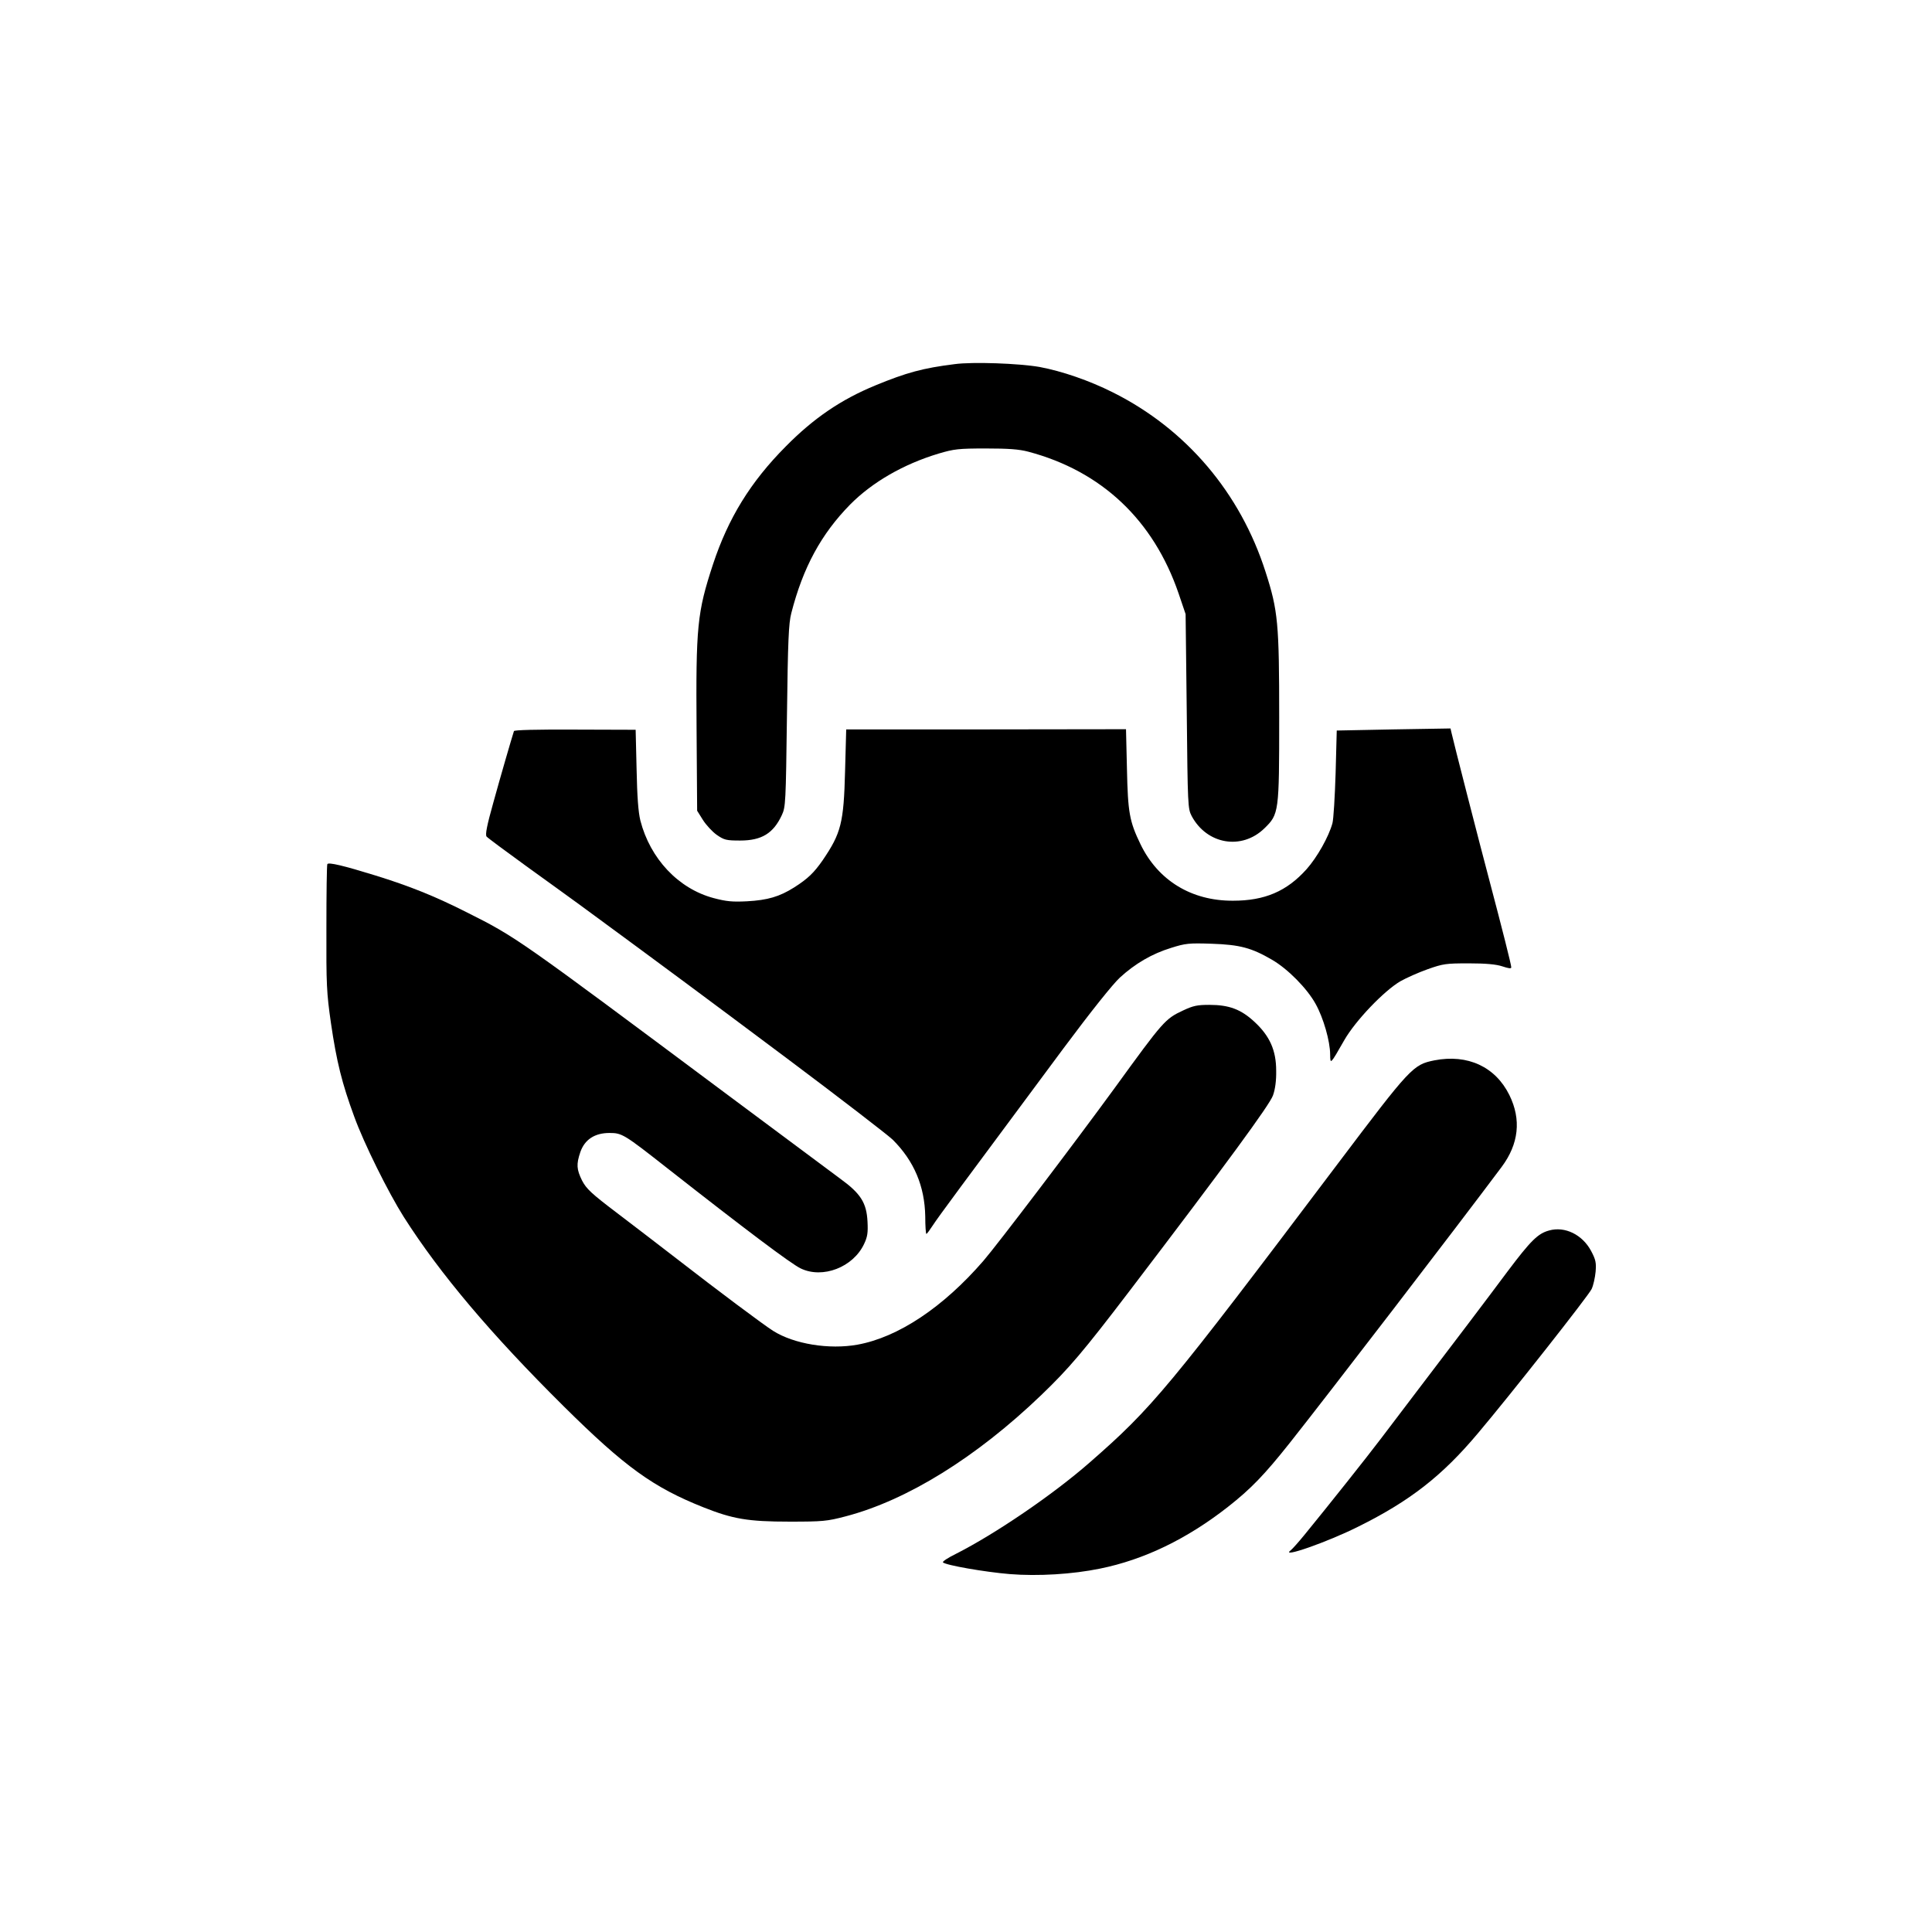
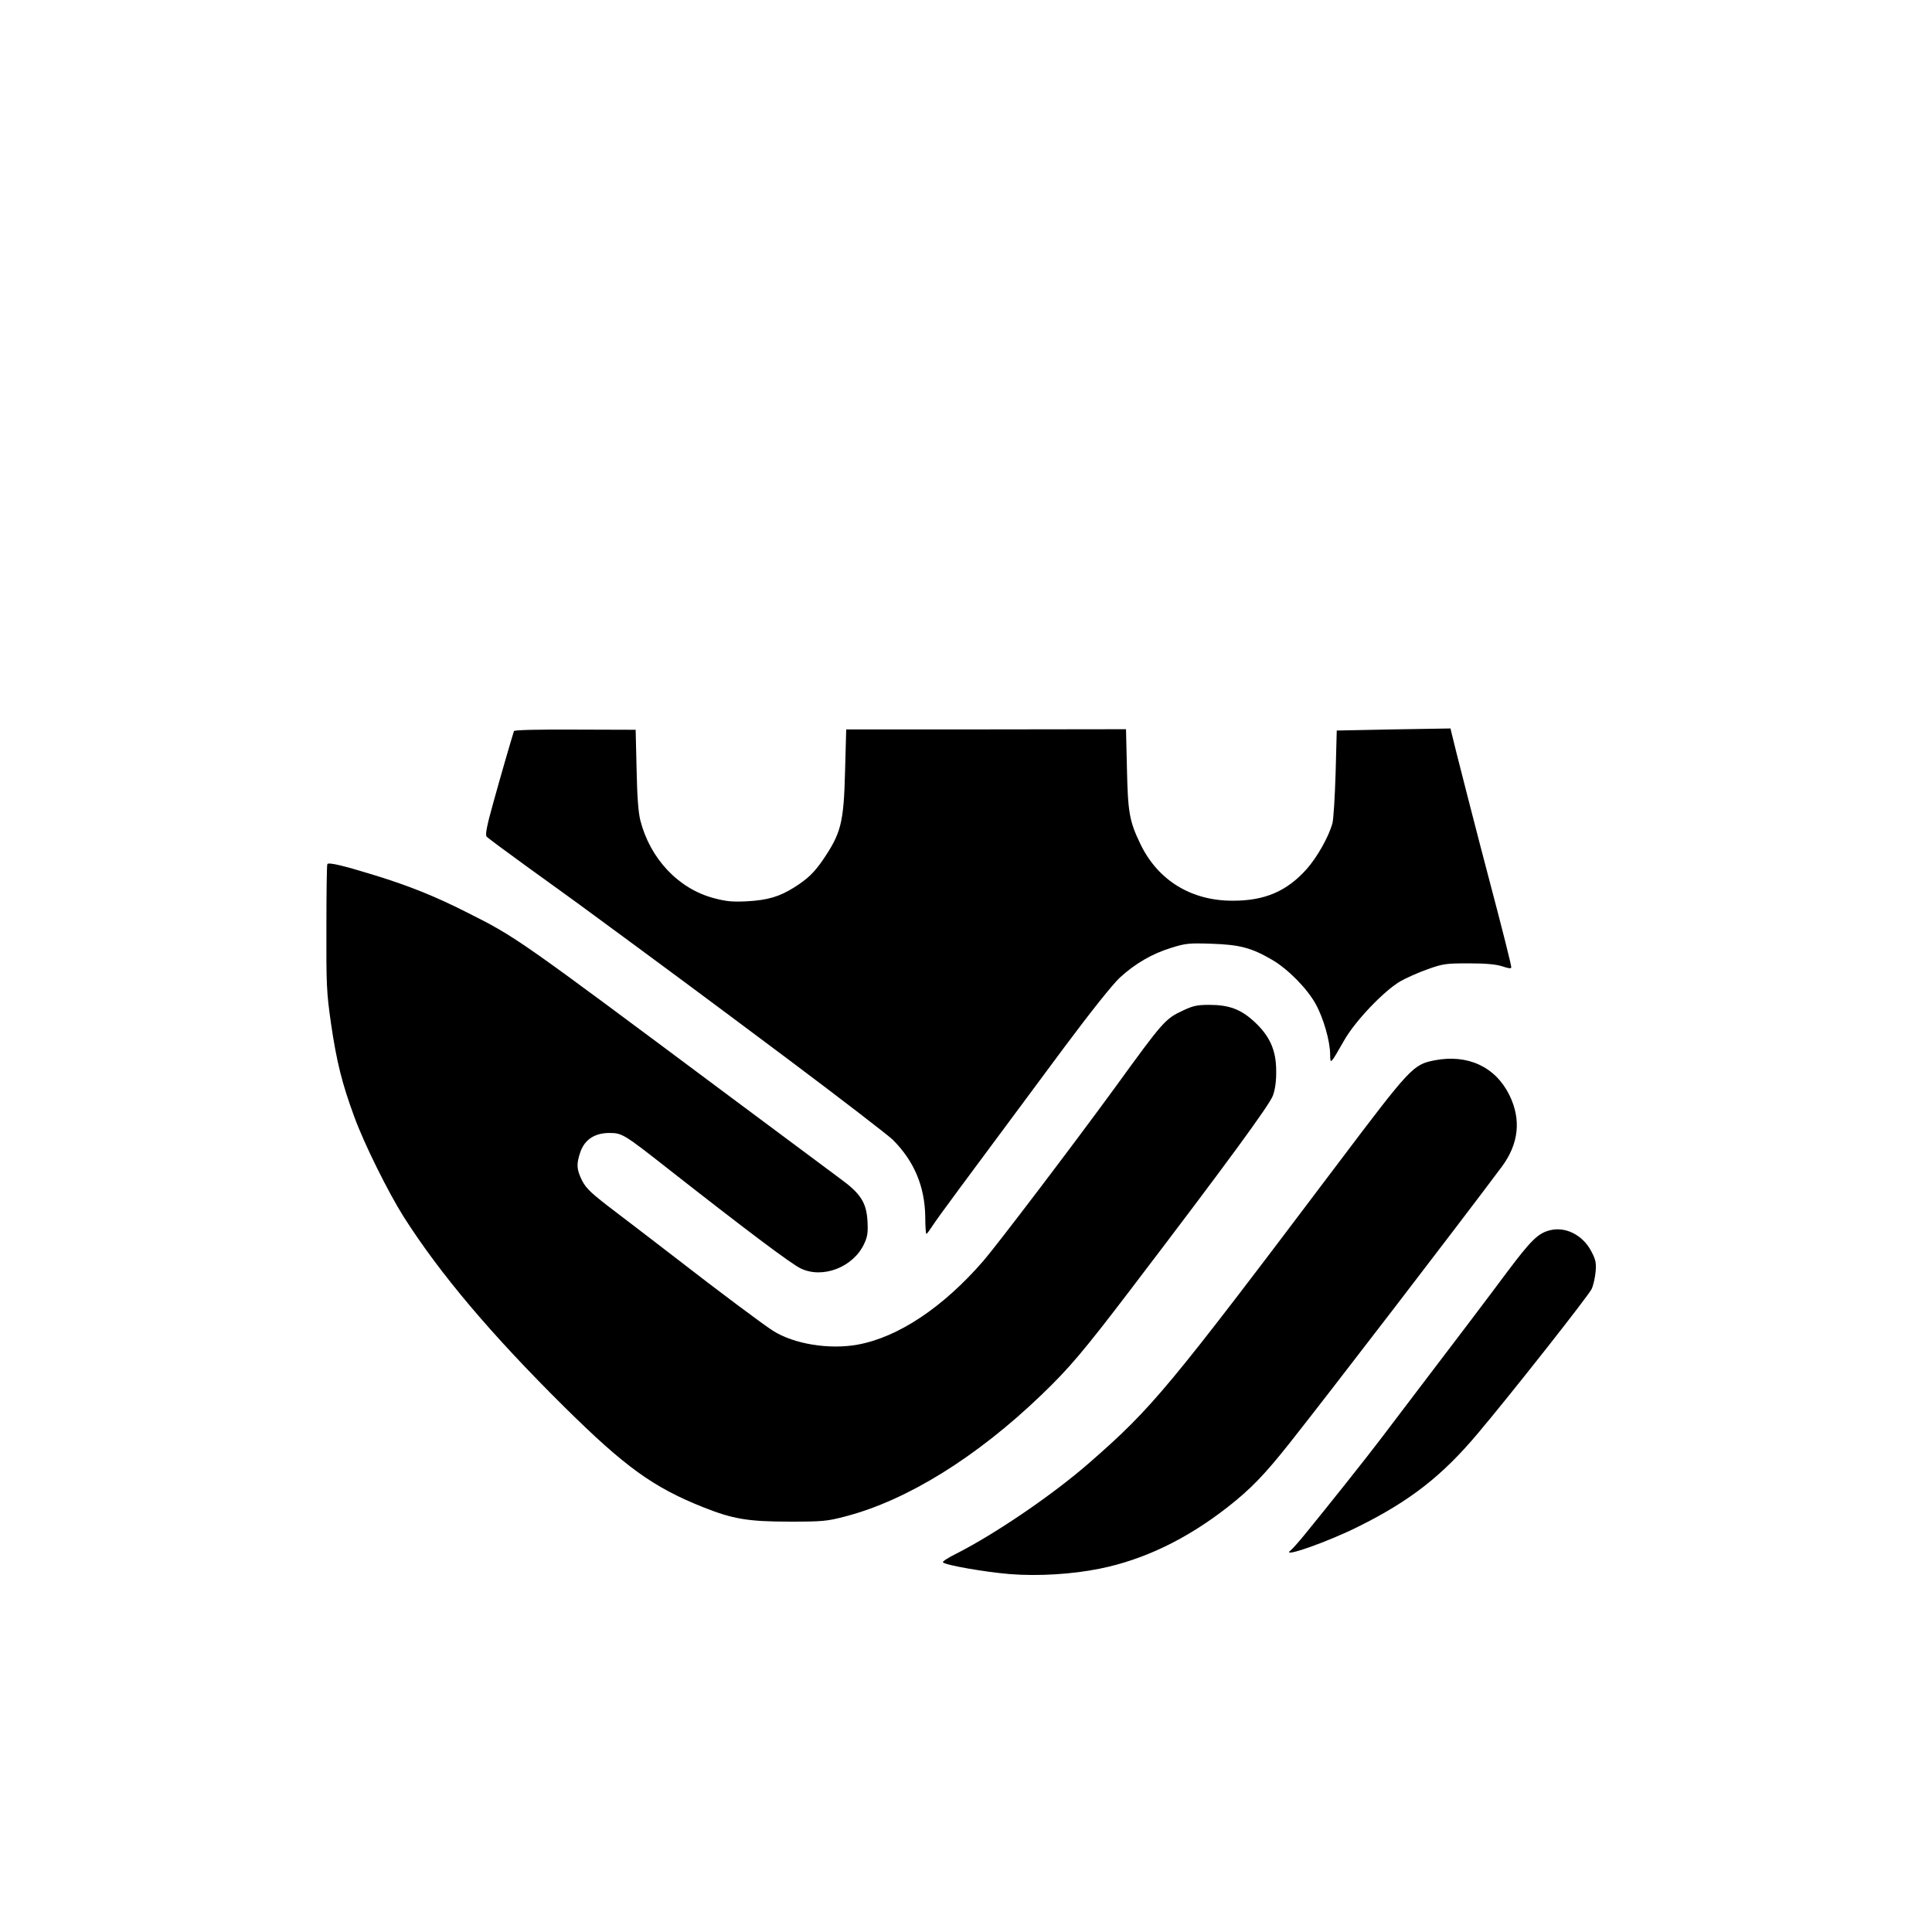
<svg xmlns="http://www.w3.org/2000/svg" version="1.0" width="1024pt" height="1024pt" viewBox="0 0 1024 1024" preserveAspectRatio="xMidYMid meet">
  <g transform="translate(0,1024) scale(0.1,-0.1)" fill="#000000" stroke="none">
-     <path d="M5060 8310 c-169 -21 -256 -45 -421 -113 -182 -75 -327 -174 -474 -323 -187 -188 -305 -380 -386 -625 -84 -256 -91 -329 -87 -875 l3 -431 30 -48 c17 -27 50 -63 74 -80 39 -27 50 -30 124 -30 114 0 176 38 221 135 20 43 21 65 27 525 5 402 9 491 23 545 62 242 158 419 312 576 118 119 283 214 469 270 81 24 105 27 250 27 120 0 176 -4 225 -17 389 -103 664 -363 797 -752 l37 -109 6 -515 c5 -503 6 -516 26 -555 81 -151 265 -182 385 -66 78 76 79 83 79 589 0 498 -6 565 -72 770 -134 420 -421 758 -809 952 -125 63 -271 113 -389 135 -109 19 -355 28 -450 15z" />
    <path d="M2724 6365 c-14 -44 -71 -240 -109 -378 -34 -121 -44 -171 -36 -181 6 -7 99 -76 208 -155 109 -78 239 -173 289 -209 478 -351 646 -476 1094 -811 283 -212 536 -407 562 -432 113 -113 169 -246 172 -406 0 -51 3 -93 6 -93 3 0 19 22 36 48 30 46 134 186 691 936 146 196 261 340 299 375 81 74 170 126 271 157 76 24 94 26 215 22 150 -5 212 -22 320 -85 83 -48 186 -152 231 -234 41 -73 77 -198 77 -268 1 -54 0 -55 75 76 59 103 209 260 297 312 32 18 97 47 145 64 82 29 97 31 218 31 90 0 145 -5 178 -16 33 -11 47 -13 47 -5 0 14 -49 207 -115 457 -52 195 -195 753 -202 787 l-5 22 -302 -5 -301 -6 -6 -226 c-4 -125 -11 -245 -17 -266 -20 -72 -81 -180 -137 -243 -105 -117 -221 -167 -390 -167 -220 -1 -397 107 -490 299 -59 122 -67 168 -72 400 l-5 210 -741 -1 -742 0 -6 -220 c-7 -276 -21 -330 -119 -474 -46 -66 -78 -97 -150 -143 -79 -50 -142 -68 -250 -74 -78 -4 -110 -1 -178 17 -187 50 -336 209 -388 411 -11 45 -17 125 -20 272 l-5 209 -321 1 c-206 1 -322 -2 -324 -8z" />
    <path d="M1735 5660 c-3 -4 -5 -156 -5 -338 -1 -301 1 -344 24 -504 30 -206 59 -321 123 -495 52 -144 182 -405 263 -533 193 -303 463 -622 846 -1002 327 -324 476 -431 742 -537 156 -62 236 -76 457 -76 176 0 198 2 297 28 325 85 692 312 1036 642 148 142 225 233 469 553 513 673 743 987 760 1036 12 33 18 80 17 131 0 108 -34 184 -115 259 -71 66 -134 90 -239 90 -63 0 -85 -4 -140 -30 -94 -44 -104 -55 -360 -408 -218 -299 -626 -836 -698 -919 -214 -247 -452 -405 -667 -444 -150 -27 -336 3 -447 73 -51 32 -298 217 -508 380 -85 66 -228 175 -317 243 -140 106 -165 130 -188 174 -29 59 -31 86 -9 151 23 66 76 101 154 101 67 0 77 -6 311 -190 408 -320 652 -504 703 -528 116 -56 278 6 336 130 18 38 21 60 18 118 -5 100 -36 149 -145 228 -46 34 -310 231 -587 437 -1129 842 -1128 842 -1393 975 -168 85 -303 139 -484 195 -168 52 -248 71 -254 60z" />
-     <path d="M7603 4620 c-114 -23 -126 -36 -514 -550 -902 -1196 -980 -1290 -1314 -1582 -194 -170 -500 -378 -707 -483 -43 -21 -75 -42 -70 -46 15 -15 222 -51 354 -62 149 -12 332 -1 478 29 233 47 461 157 678 327 121 95 192 168 327 338 200 252 894 1156 1124 1464 91 122 105 251 41 381 -74 150 -221 218 -397 184z" />
+     <path d="M7603 4620 c-114 -23 -126 -36 -514 -550 -902 -1196 -980 -1290 -1314 -1582 -194 -170 -500 -378 -707 -483 -43 -21 -75 -42 -70 -46 15 -15 222 -51 354 -62 149 -12 332 -1 478 29 233 47 461 157 678 327 121 95 192 168 327 338 200 252 894 1156 1124 1464 91 122 105 251 41 381 -74 150 -221 218 -397 184" />
    <path d="M8210 3718 c-59 -16 -97 -54 -219 -216 -120 -161 -280 -372 -482 -637 -63 -83 -148 -195 -189 -249 -71 -94 -280 -357 -406 -511 -31 -38 -64 -75 -73 -82 -59 -45 196 44 359 126 274 136 444 269 633 494 170 201 586 729 603 765 9 19 18 60 21 91 4 48 1 64 -24 111 -46 86 -139 132 -223 108z" />
  </g>
</svg>